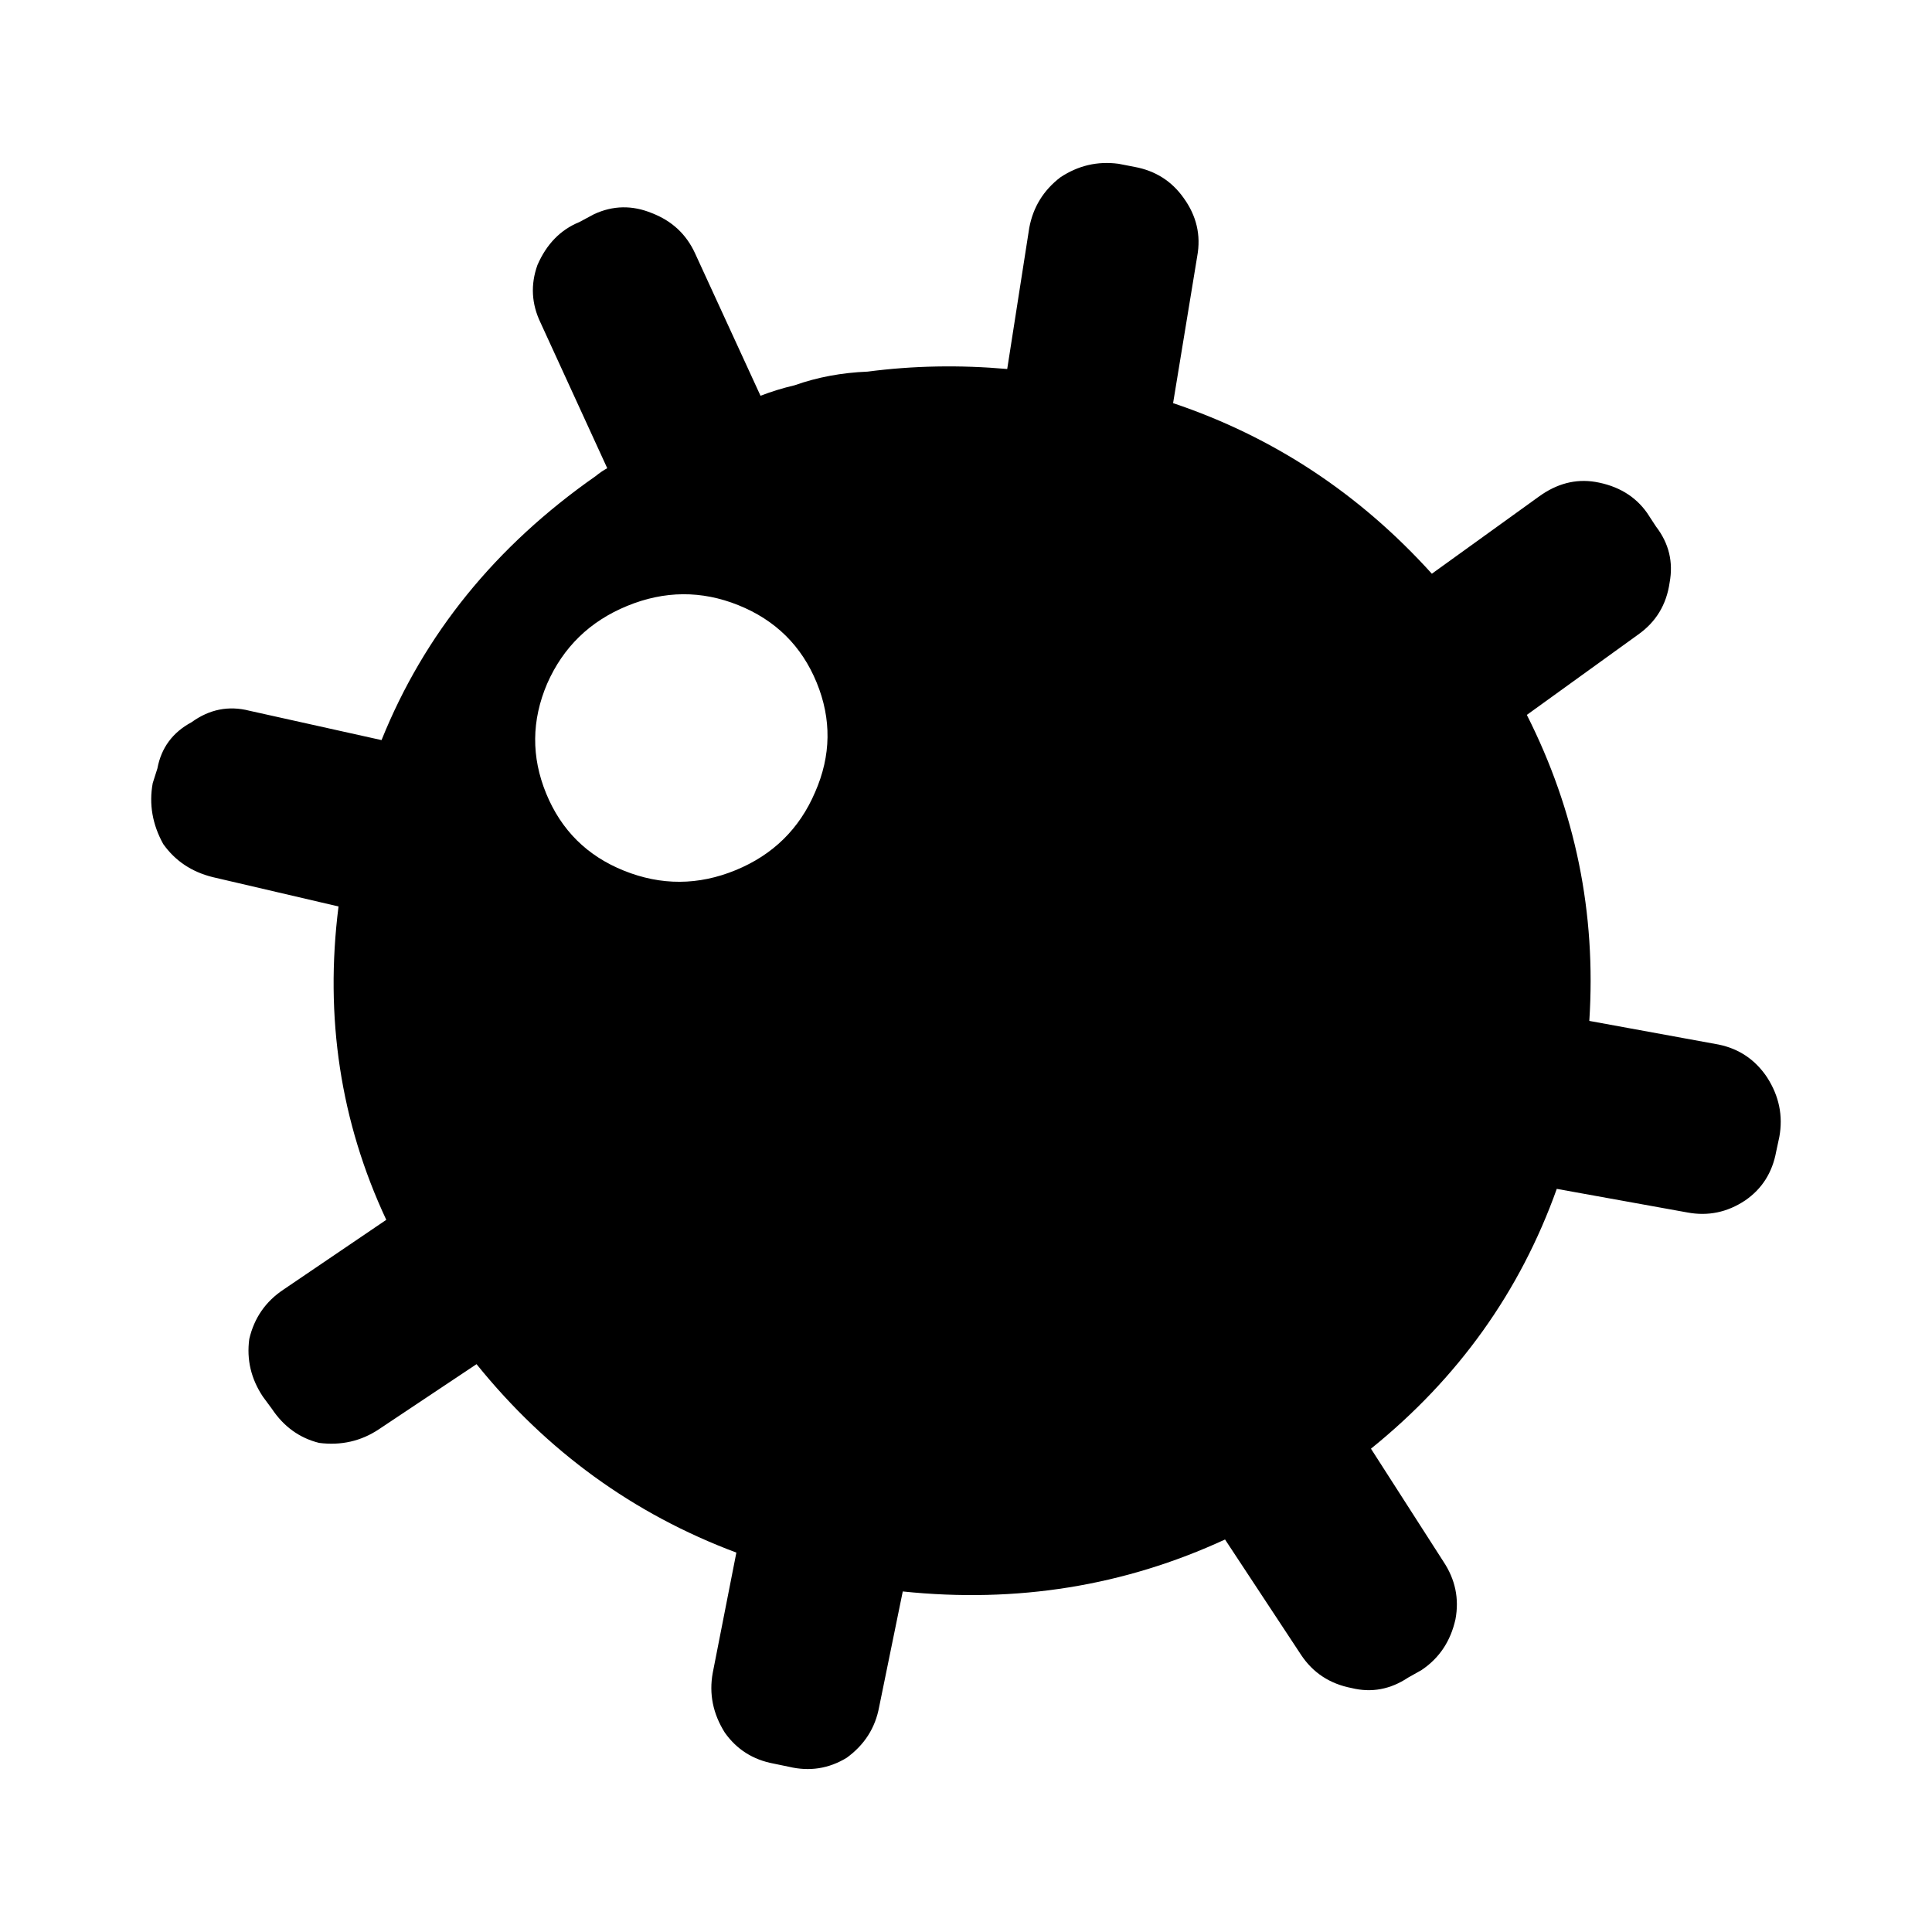
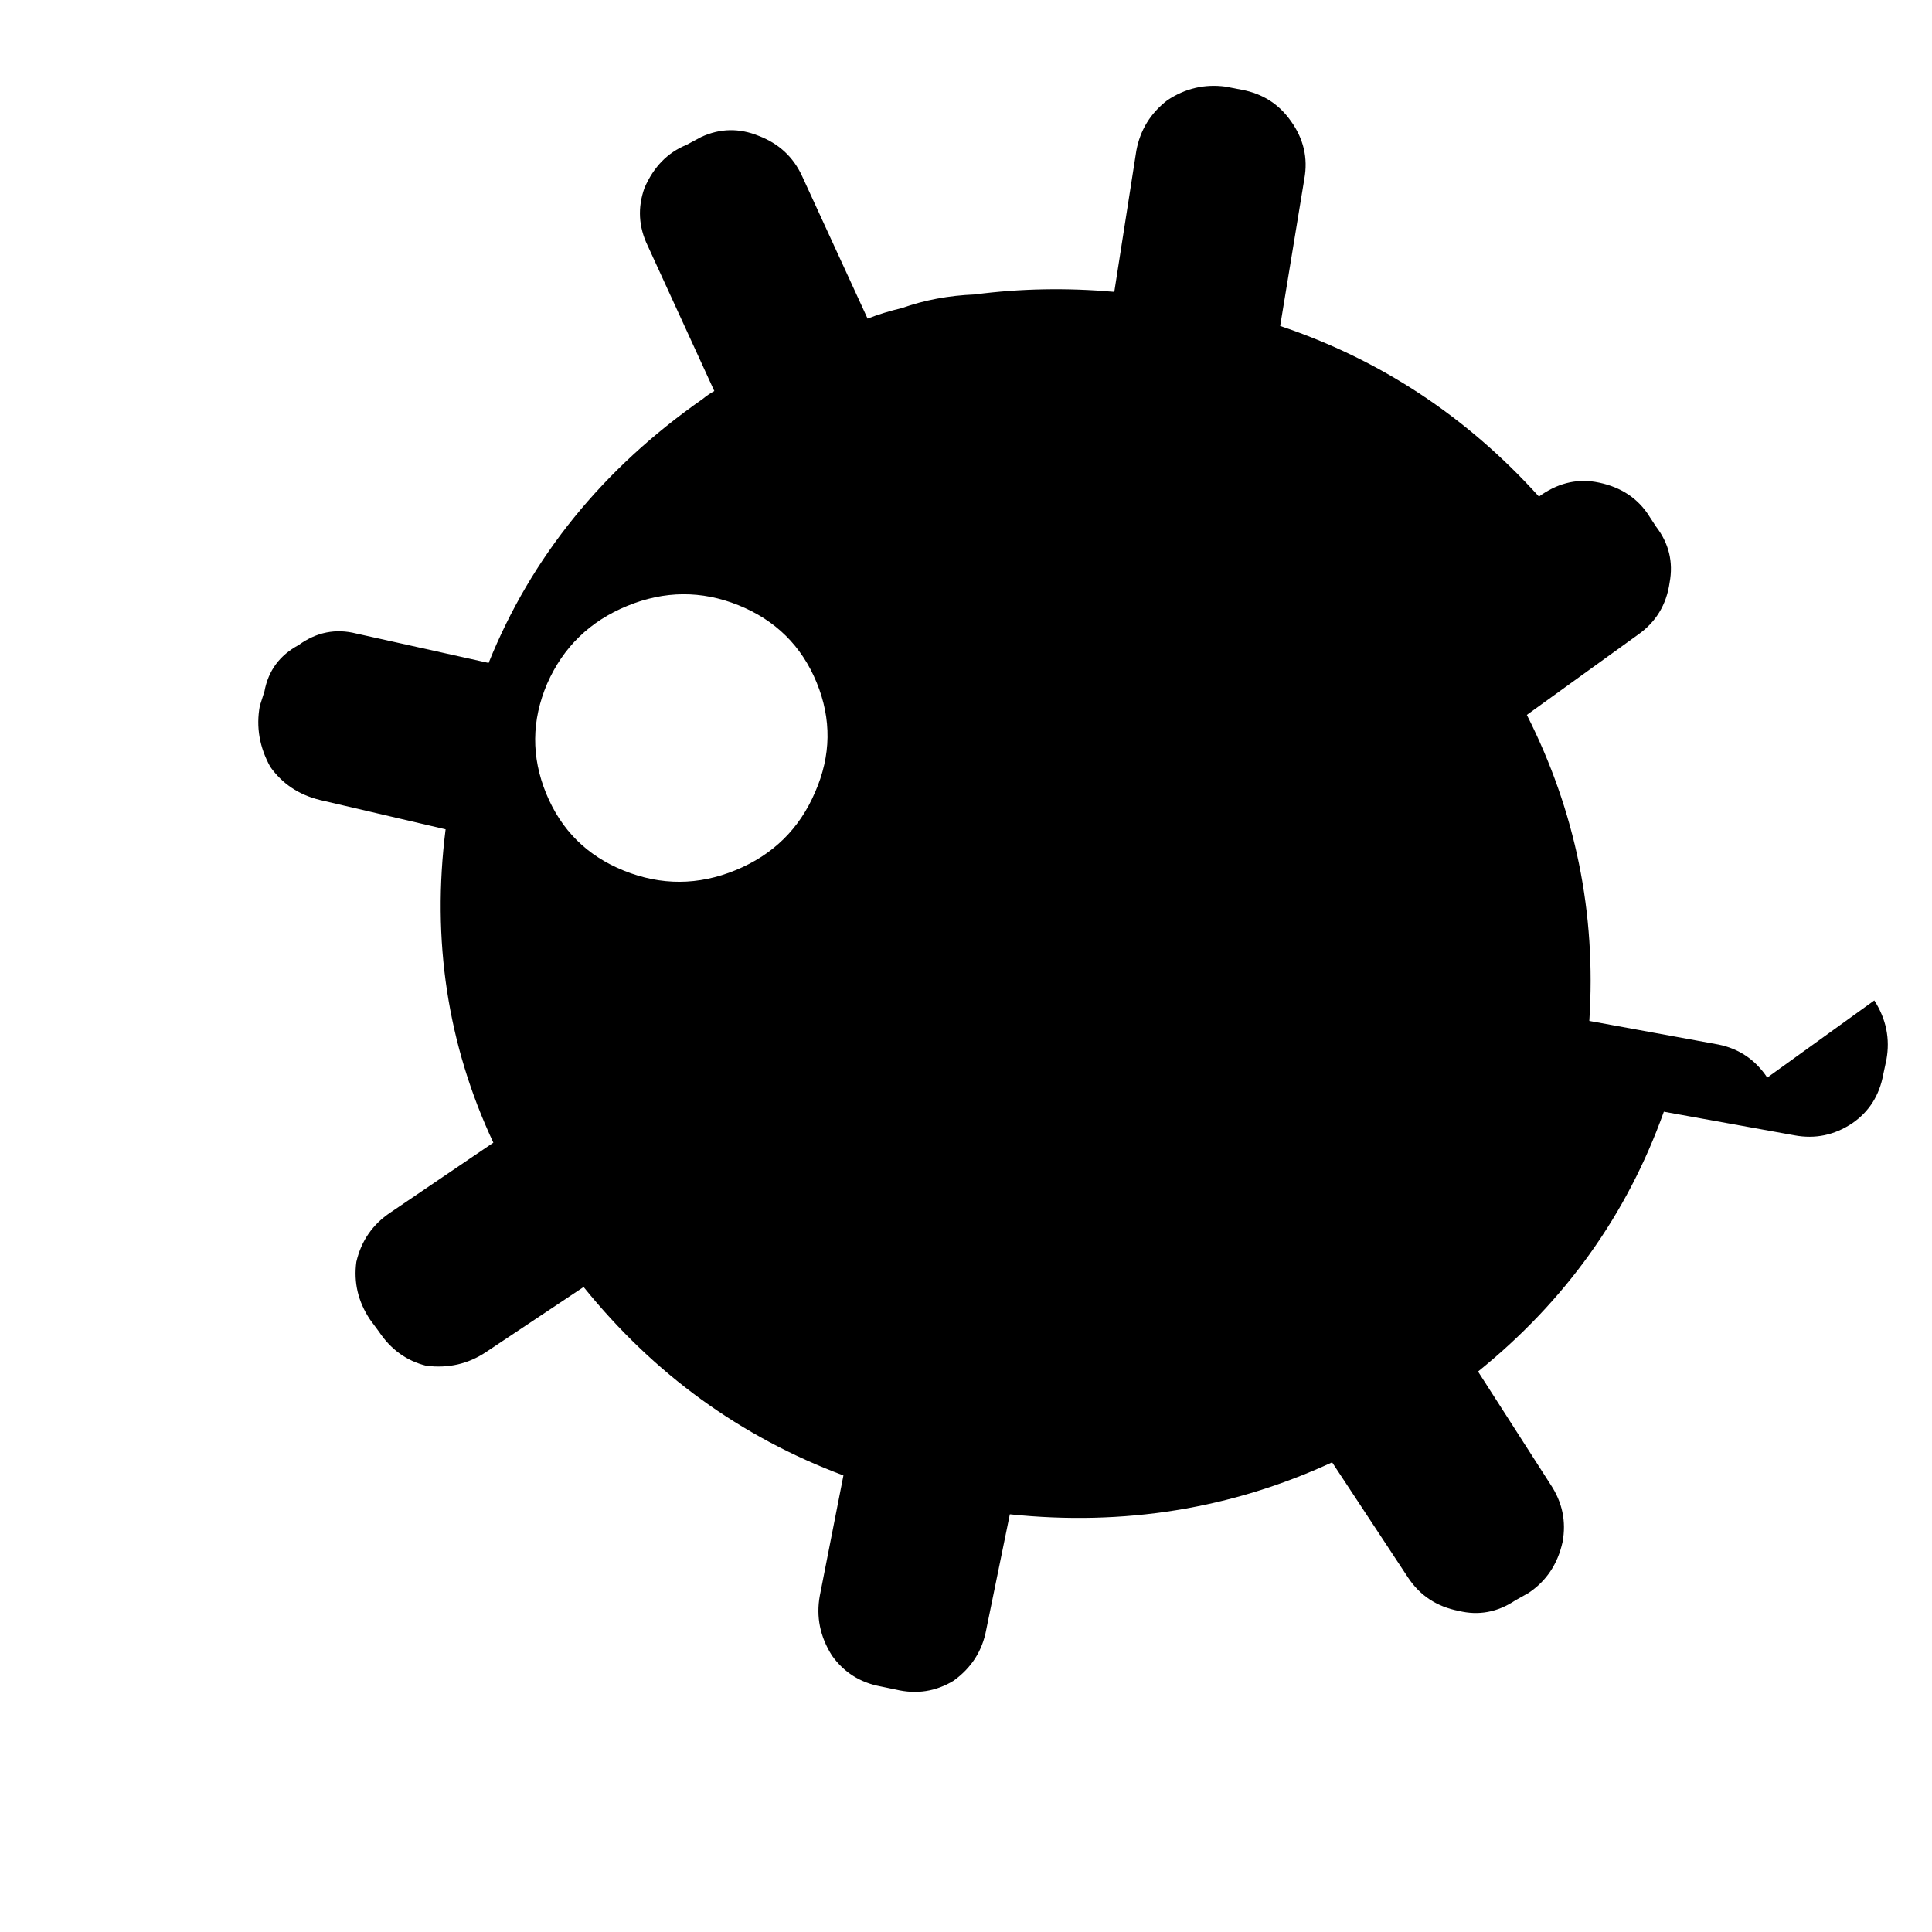
<svg xmlns="http://www.w3.org/2000/svg" fill="#000000" width="800px" height="800px" version="1.1" viewBox="144 144 512 512">
-   <path d="m612.34 429.57c-3.152-4.731-7.465-7.652-12.938-8.762l-34.219-6.258c1.855-28.562-3.664-55.594-16.555-81.094l29.488-21.281c4.731-3.34 7.512-7.93 8.348-13.77 1.02-5.473-0.188-10.434-3.617-14.883l-2.363-3.617c-3.152-4.449-7.742-7.188-13.77-8.207-5.195-0.836-10.156 0.465-14.883 3.894l-28.375 20.449c-19.195-21.234-42.055-36.305-68.574-45.207l6.398-38.949c1.02-5.562-0.188-10.711-3.617-15.441-3.152-4.449-7.465-7.188-12.938-8.207l-4.312-0.836c-5.562-0.742-10.711 0.465-15.441 3.617-4.453 3.43-7.188 7.883-8.207 13.352l-5.844 37.418c-12.609-1.113-24.945-0.883-37 0.695-6.863 0.277-13.305 1.48-19.336 3.617-3.152 0.742-6.168 1.668-9.043 2.781l-17.387-37.836c-2.316-5.008-6.121-8.531-11.406-10.57-5.195-2.133-10.293-2.039-15.301 0.277l-3.894 2.086c-5.008 2.039-8.715 5.844-11.129 11.406-1.855 5.195-1.578 10.293 0.836 15.301l17.664 38.531c-1.02 0.555-2.039 1.254-3.059 2.086-26.52 18.547-45.438 41.867-56.754 69.969l-35.055-7.789c-5.473-1.391-10.57-0.371-15.301 3.059-5.008 2.691-8.02 6.769-9.043 12.242l-1.238 3.891c-1.023 5.562-0.09 10.941 2.781 16.137 3.152 4.449 7.512 7.371 13.074 8.762l33.383 7.789c-3.707 29.398 0.508 57.078 12.656 83.043l-27.262 18.5c-4.731 3.152-7.742 7.512-9.043 13.074-0.742 5.473 0.465 10.57 3.617 15.301l2.363 3.199c3.152 4.731 7.324 7.742 12.52 9.043 5.844 0.742 11.129-0.465 15.855-3.617l25.871-17.25c18.641 23.09 41.59 39.734 68.855 49.938l-6.258 31.855c-1.02 5.562 0.047 10.852 3.199 15.855 3.152 4.449 7.465 7.188 12.938 8.207l4.035 0.836c5.473 1.301 10.57 0.508 15.301-2.363 4.731-3.43 7.602-7.93 8.625-13.492l6.258-30.602c30.23 3.152 58.699-1.438 85.406-13.77l20.168 30.602c3.152 4.731 7.602 7.648 13.355 8.762 5.285 1.301 10.293 0.371 15.023-2.781l3.477-1.949c4.731-3.152 7.742-7.648 9.043-13.492 1.023-5.473-0.047-10.57-3.199-15.301l-19.195-29.906c23.09-18.641 39.504-41.59 49.242-68.855l34.637 6.258c5.473 1.02 10.57-0.047 15.301-3.199 4.449-3.059 7.188-7.371 8.207-12.938l0.836-3.894c1.016-5.559-0.055-10.797-3.207-15.715zm-252.33-75.637c-4.152 9.719-11.168 16.609-21.051 20.668-9.883 4.062-19.75 4.106-29.605 0.141-9.754-3.918-16.621-10.73-20.605-20.434-3.984-9.703-3.898-19.41 0.25-29.129 4.254-9.672 11.32-16.547 21.207-20.602 9.883-4.062 19.699-4.125 29.453-0.207 9.855 3.965 16.773 10.801 20.758 20.5 3.981 9.695 3.844 19.387-0.406 29.062z" />
+   <path d="m612.34 429.57c-3.152-4.731-7.465-7.652-12.938-8.762l-34.219-6.258c1.855-28.562-3.664-55.594-16.555-81.094l29.488-21.281c4.731-3.34 7.512-7.93 8.348-13.77 1.02-5.473-0.188-10.434-3.617-14.883l-2.363-3.617c-3.152-4.449-7.742-7.188-13.77-8.207-5.195-0.836-10.156 0.465-14.883 3.894c-19.195-21.234-42.055-36.305-68.574-45.207l6.398-38.949c1.02-5.562-0.188-10.711-3.617-15.441-3.152-4.449-7.465-7.188-12.938-8.207l-4.312-0.836c-5.562-0.742-10.711 0.465-15.441 3.617-4.453 3.43-7.188 7.883-8.207 13.352l-5.844 37.418c-12.609-1.113-24.945-0.883-37 0.695-6.863 0.277-13.305 1.48-19.336 3.617-3.152 0.742-6.168 1.668-9.043 2.781l-17.387-37.836c-2.316-5.008-6.121-8.531-11.406-10.57-5.195-2.133-10.293-2.039-15.301 0.277l-3.894 2.086c-5.008 2.039-8.715 5.844-11.129 11.406-1.855 5.195-1.578 10.293 0.836 15.301l17.664 38.531c-1.02 0.555-2.039 1.254-3.059 2.086-26.52 18.547-45.438 41.867-56.754 69.969l-35.055-7.789c-5.473-1.391-10.57-0.371-15.301 3.059-5.008 2.691-8.02 6.769-9.043 12.242l-1.238 3.891c-1.023 5.562-0.09 10.941 2.781 16.137 3.152 4.449 7.512 7.371 13.074 8.762l33.383 7.789c-3.707 29.398 0.508 57.078 12.656 83.043l-27.262 18.5c-4.731 3.152-7.742 7.512-9.043 13.074-0.742 5.473 0.465 10.57 3.617 15.301l2.363 3.199c3.152 4.731 7.324 7.742 12.52 9.043 5.844 0.742 11.129-0.465 15.855-3.617l25.871-17.25c18.641 23.09 41.59 39.734 68.855 49.938l-6.258 31.855c-1.02 5.562 0.047 10.852 3.199 15.855 3.152 4.449 7.465 7.188 12.938 8.207l4.035 0.836c5.473 1.301 10.57 0.508 15.301-2.363 4.731-3.43 7.602-7.93 8.625-13.492l6.258-30.602c30.23 3.152 58.699-1.438 85.406-13.77l20.168 30.602c3.152 4.731 7.602 7.648 13.355 8.762 5.285 1.301 10.293 0.371 15.023-2.781l3.477-1.949c4.731-3.152 7.742-7.648 9.043-13.492 1.023-5.473-0.047-10.57-3.199-15.301l-19.195-29.906c23.09-18.641 39.504-41.59 49.242-68.855l34.637 6.258c5.473 1.02 10.57-0.047 15.301-3.199 4.449-3.059 7.188-7.371 8.207-12.938l0.836-3.894c1.016-5.559-0.055-10.797-3.207-15.715zm-252.33-75.637c-4.152 9.719-11.168 16.609-21.051 20.668-9.883 4.062-19.75 4.106-29.605 0.141-9.754-3.918-16.621-10.73-20.605-20.434-3.984-9.703-3.898-19.41 0.25-29.129 4.254-9.672 11.32-16.547 21.207-20.602 9.883-4.062 19.699-4.125 29.453-0.207 9.855 3.965 16.773 10.801 20.758 20.5 3.981 9.695 3.844 19.387-0.406 29.062z" />
</svg>